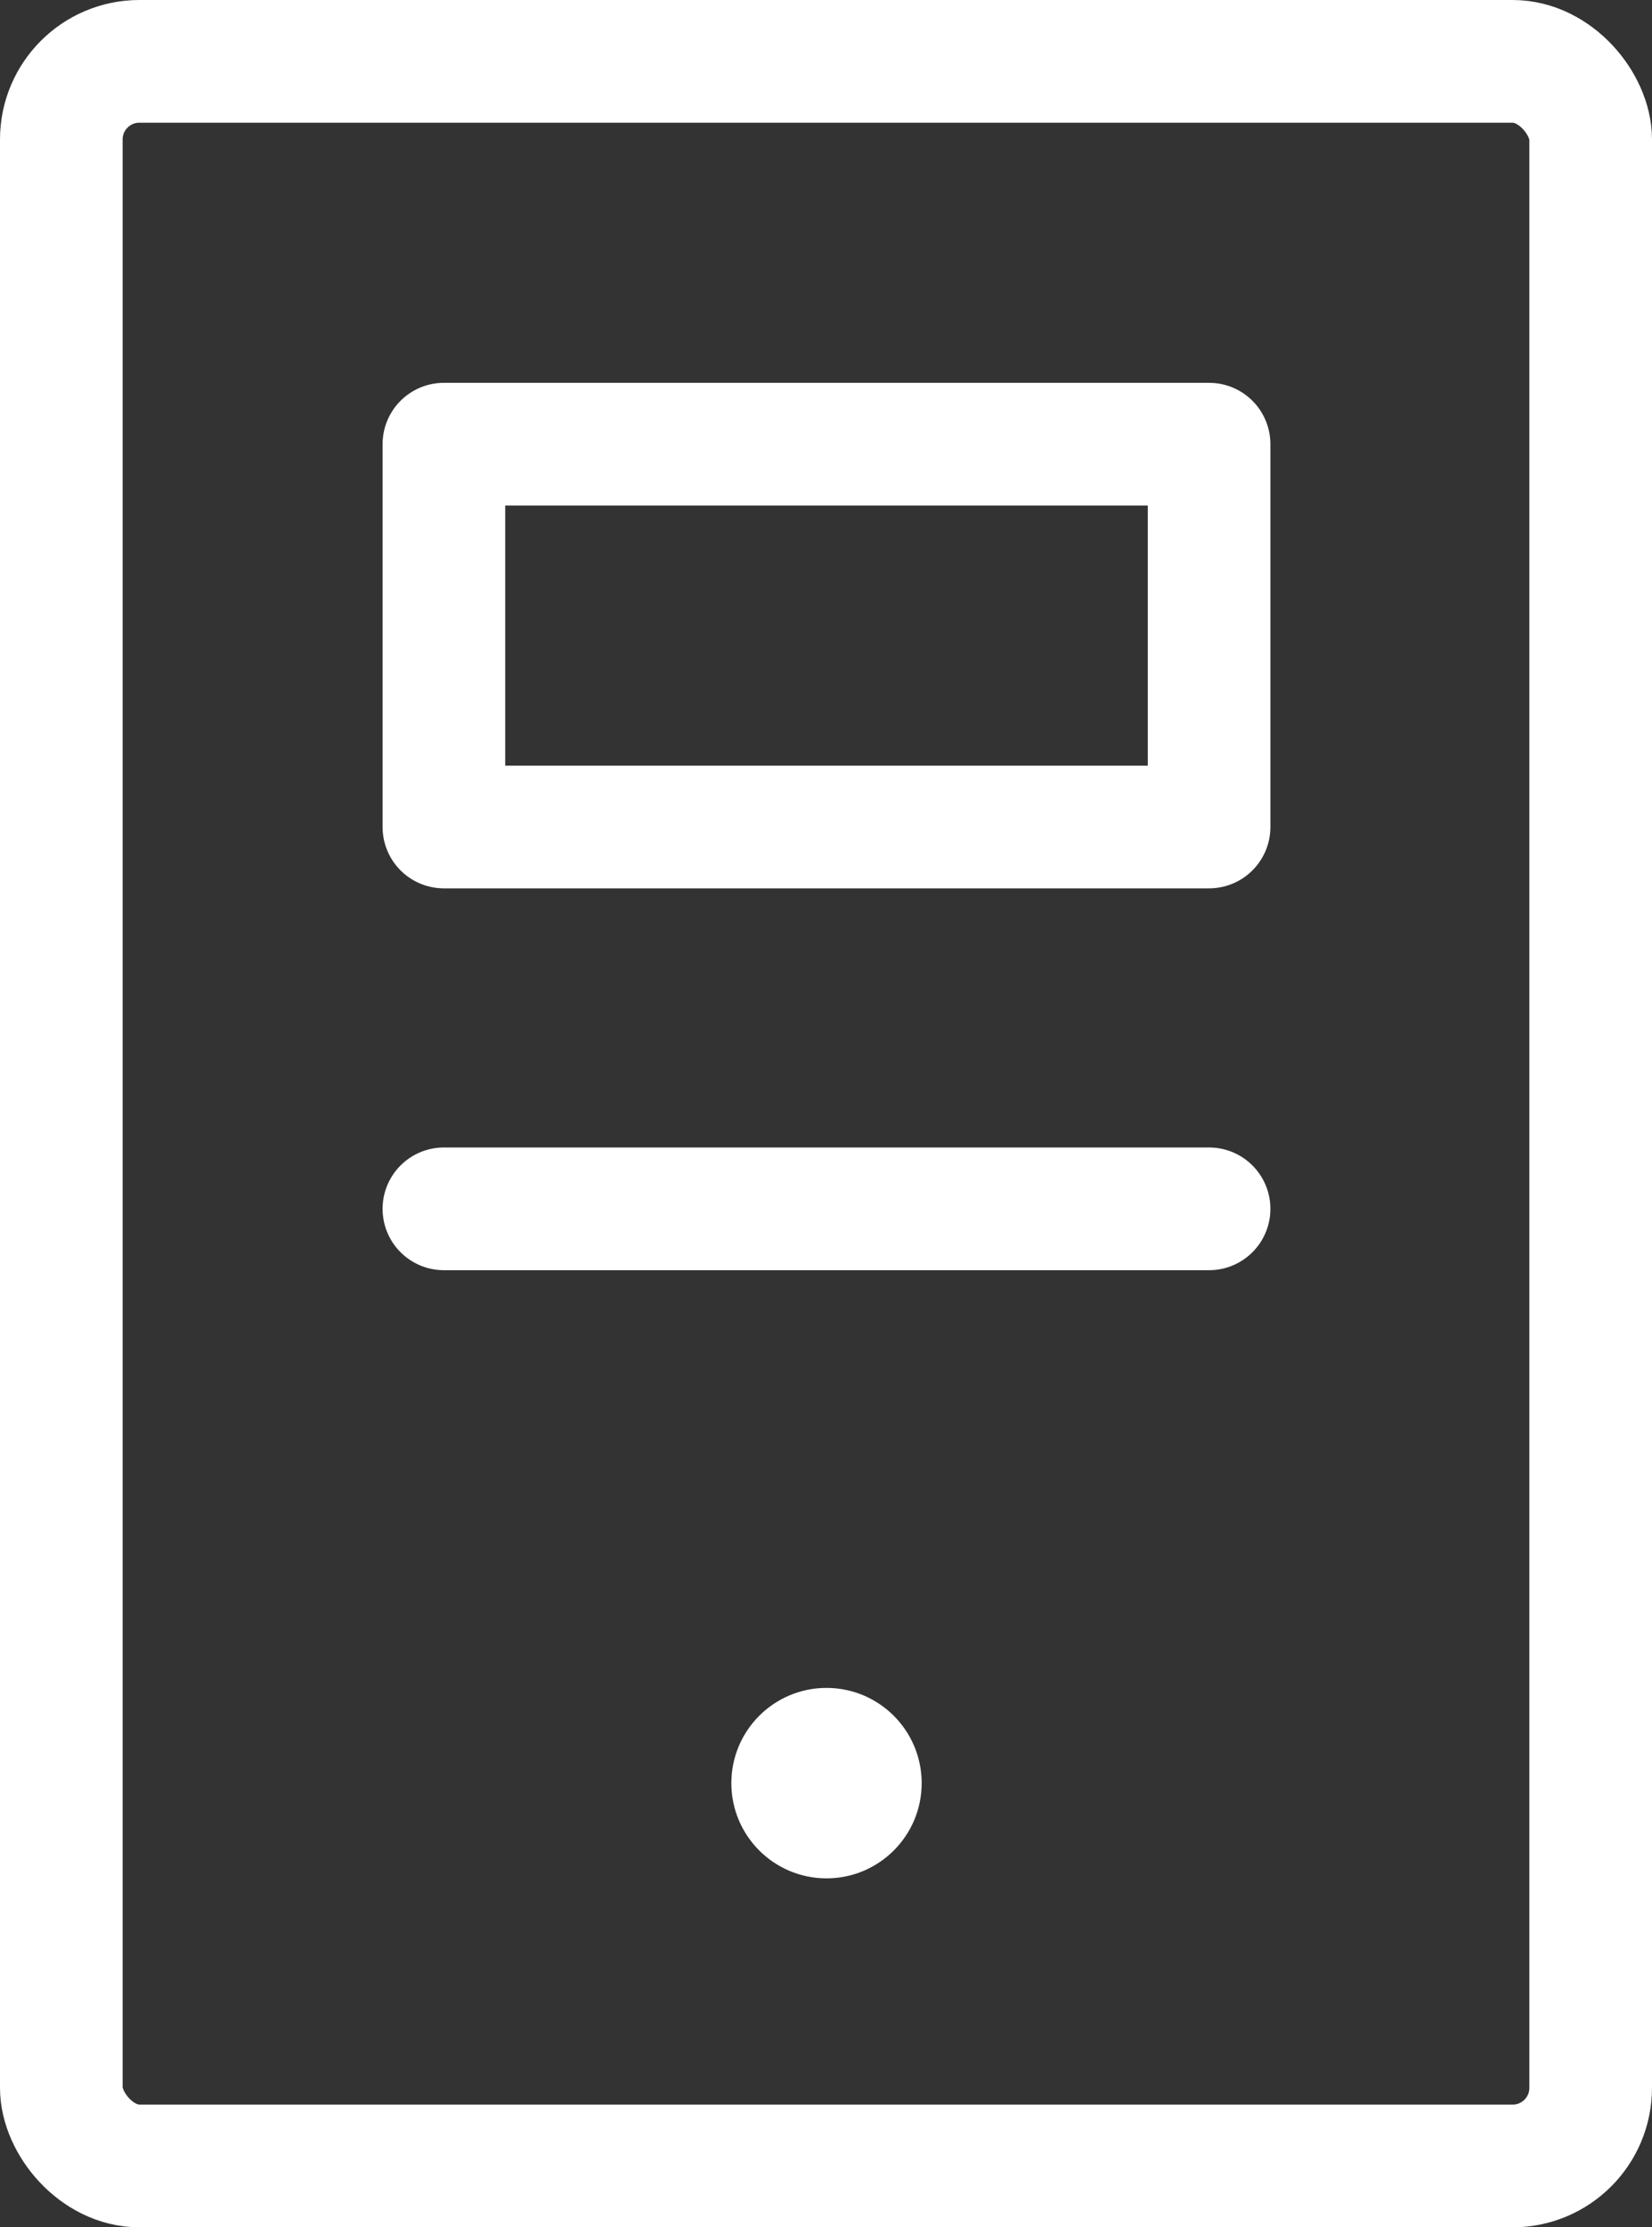
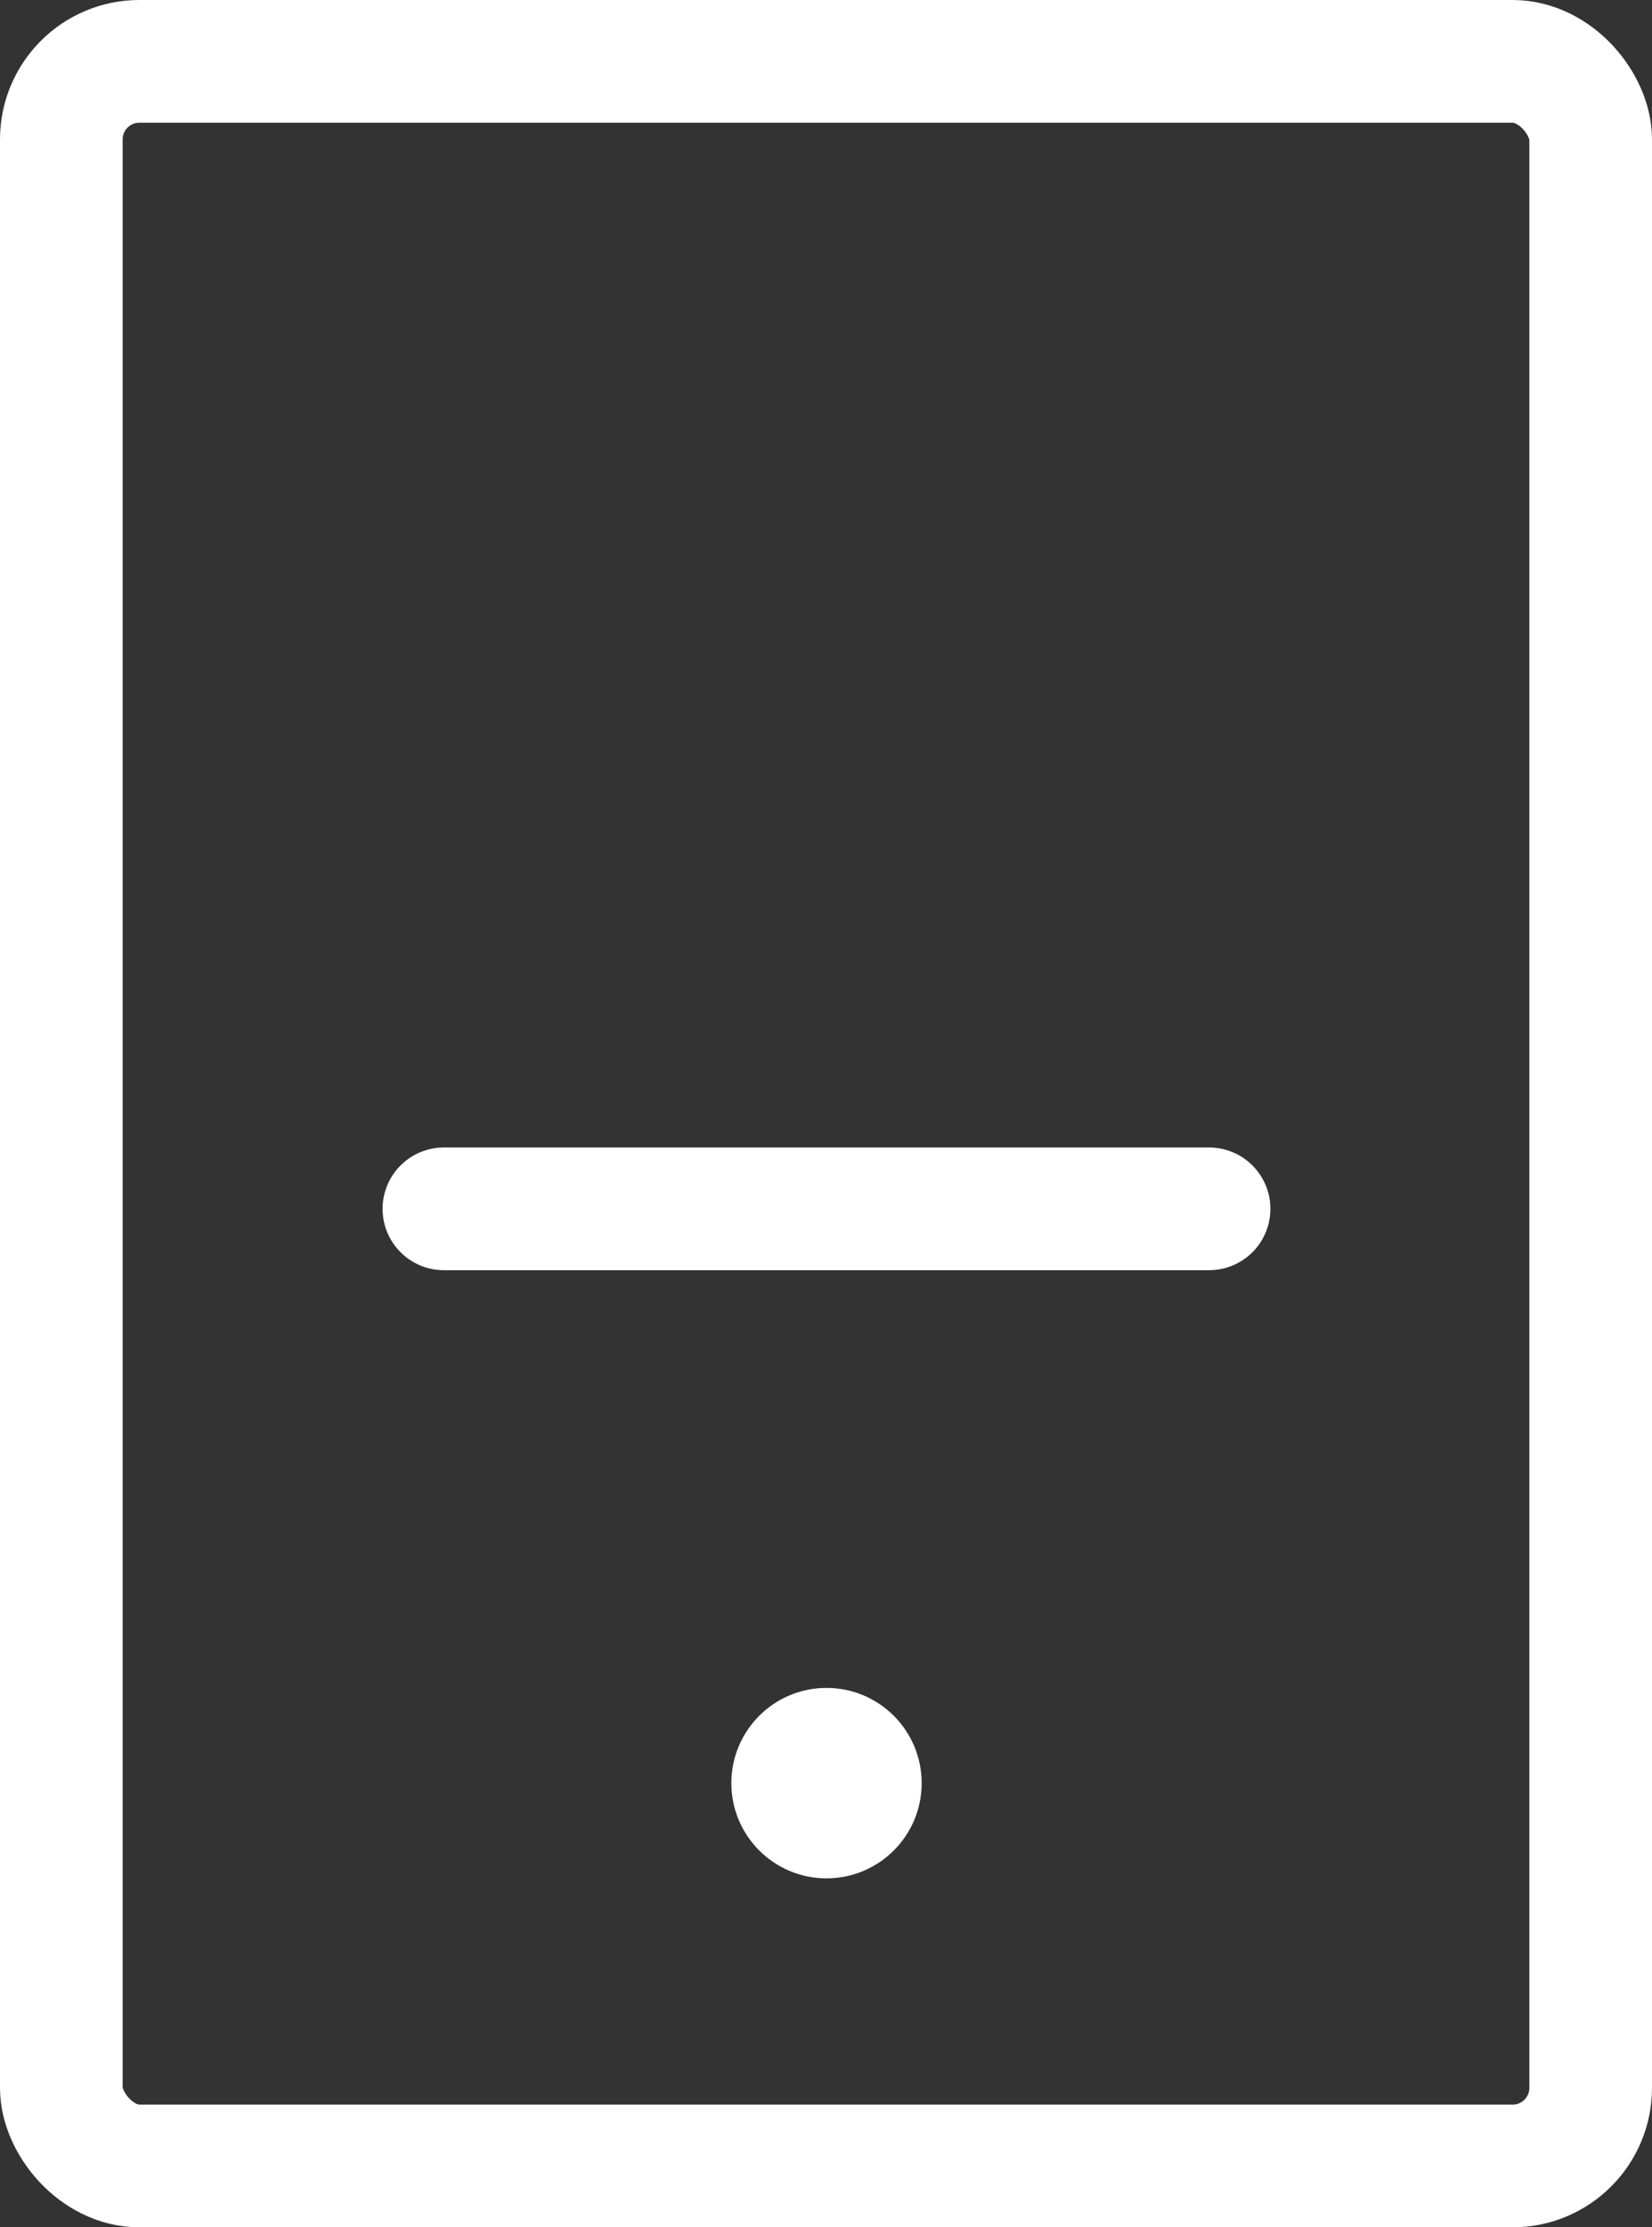
<svg xmlns="http://www.w3.org/2000/svg" width="40.413" height="54.452" viewBox="0 0 40.413 54.452">
  <rect x="0" y="0" width="40.413" height="54.452" fill="#333333" stroke="none" />
  <g id="グループ_544" data-name="グループ 544" transform="translate(-2.86)">
    <rect id="長方形_1457" data-name="長方形 1457" width="37.413" height="51.452" rx="1.91" transform="translate(4.36 1.5)" fill="none" stroke="#fff" stroke-linecap="round" stroke-linejoin="round" stroke-miterlimit="10" stroke-width="3" />
-     <rect id="長方形_1458" data-name="長方形 1458" width="18.719" height="9.359" transform="translate(13.719 10.859)" fill="none" stroke="#fff" stroke-linecap="round" stroke-linejoin="round" stroke-miterlimit="10" stroke-width="3" />
    <circle id="楕円形_106" data-name="楕円形 106" cx="2.328" cy="2.328" r="2.328" transform="translate(20.751 41.265)" fill="#fff" />
    <line id="線_43" data-name="線 43" x2="18.719" transform="translate(13.719 29.553)" fill="none" stroke="#fff" stroke-linecap="round" stroke-miterlimit="10" stroke-width="3" />
  </g>
</svg>